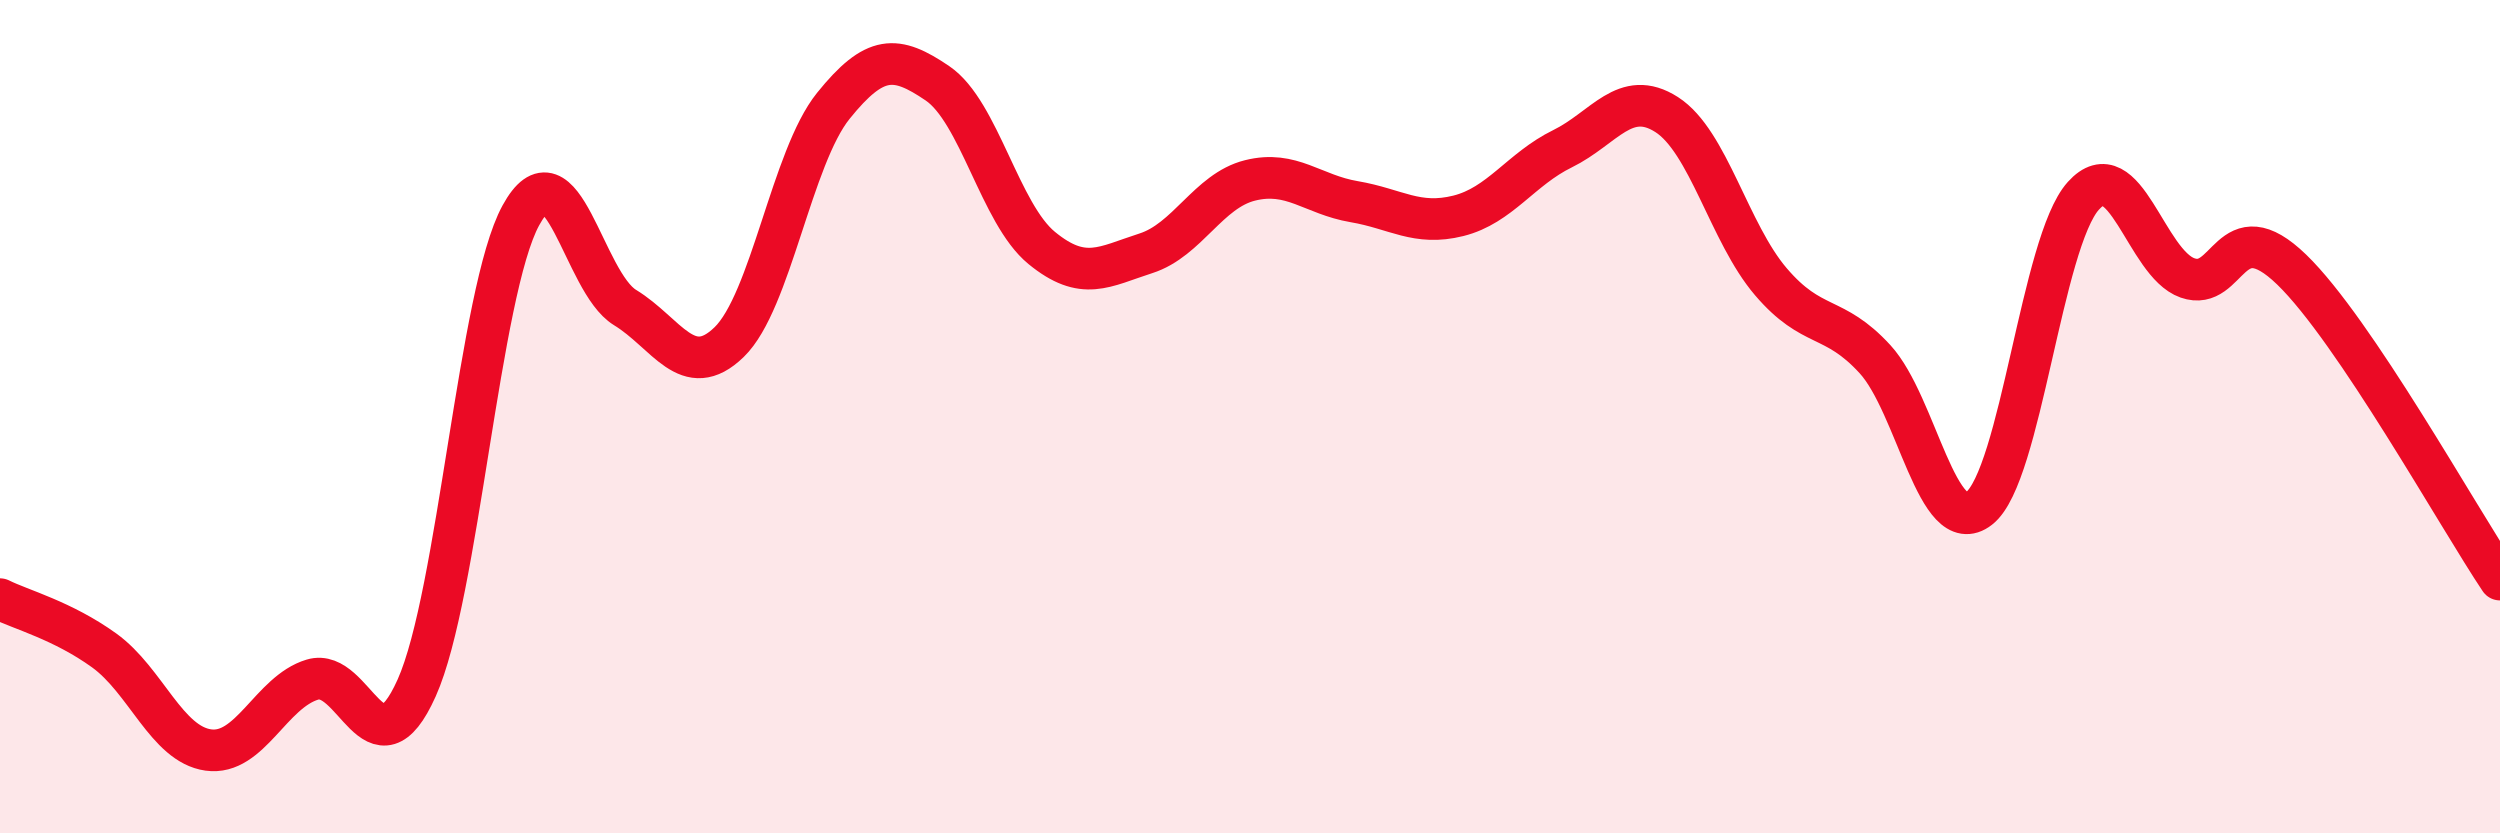
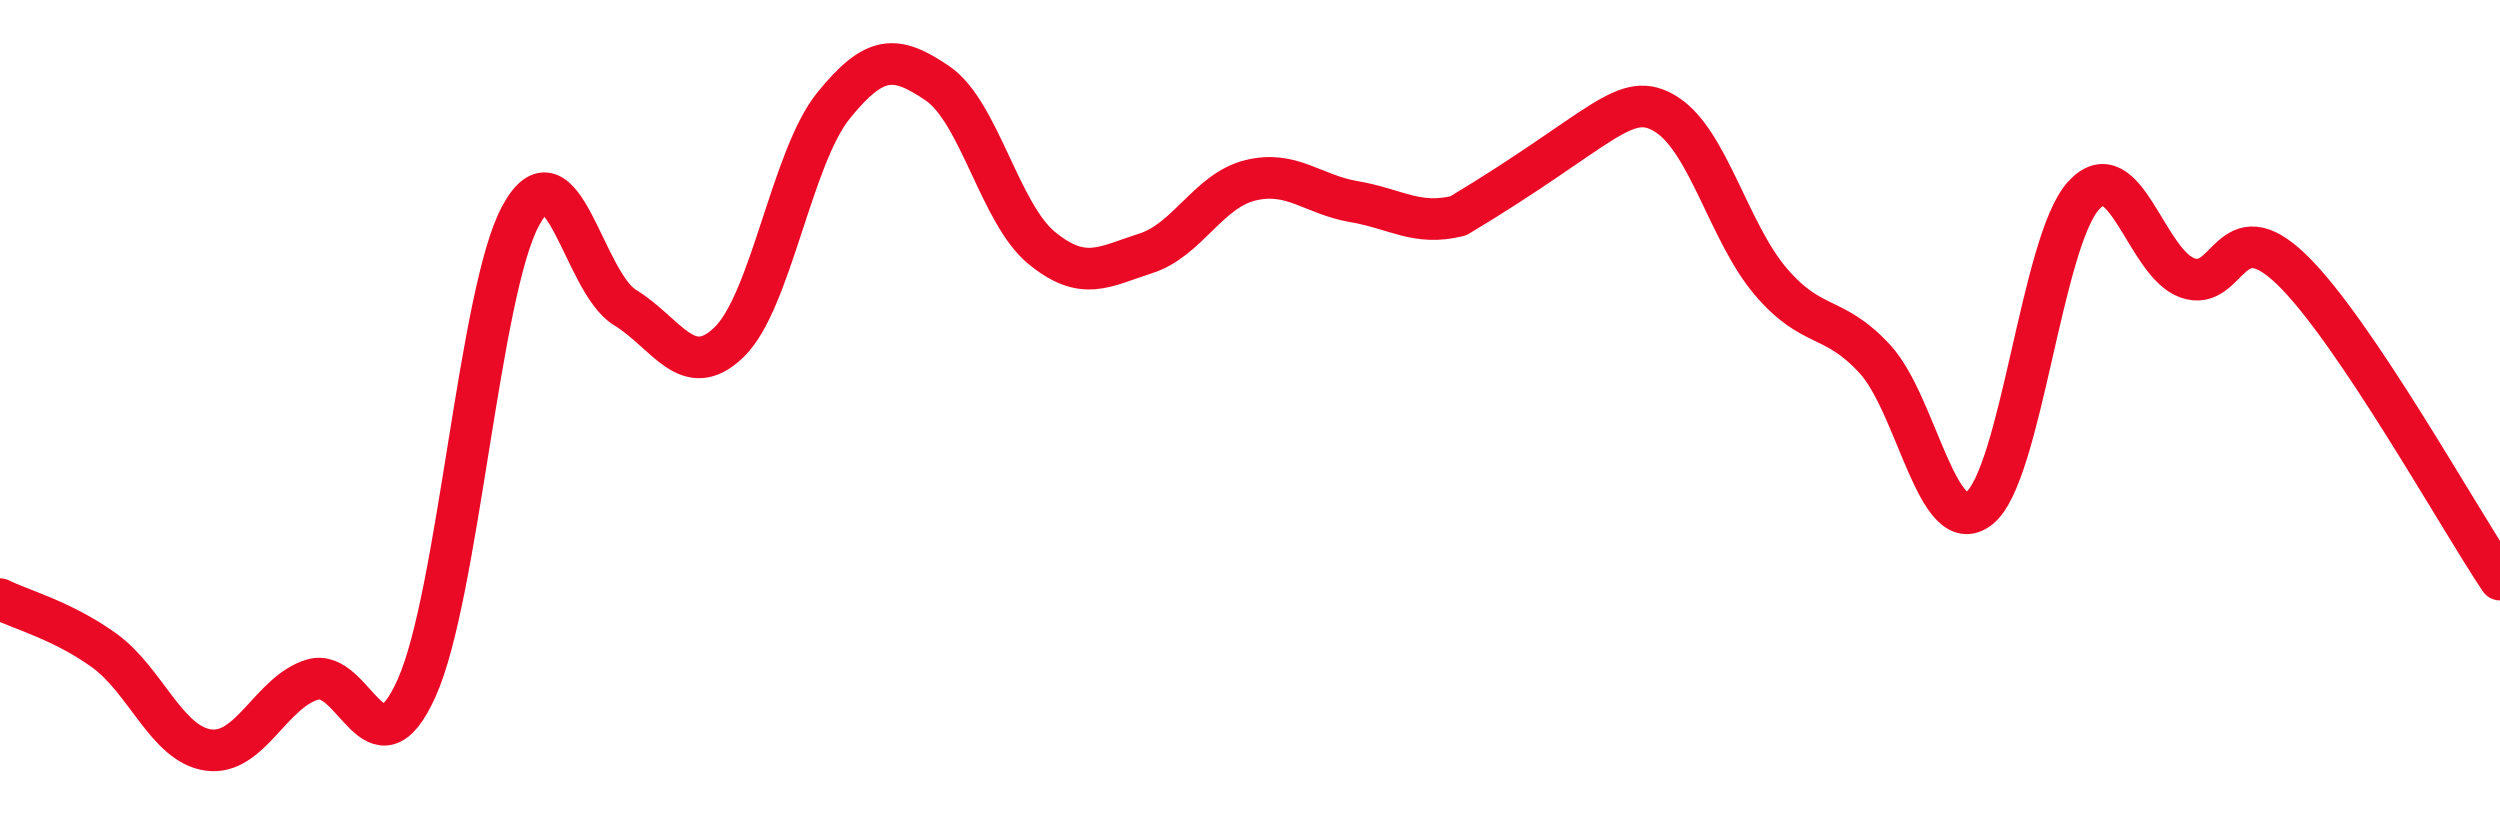
<svg xmlns="http://www.w3.org/2000/svg" width="60" height="20" viewBox="0 0 60 20">
-   <path d="M 0,14.38 C 0.5,14.63 1.5,14.89 2.5,15.61 C 3.5,16.33 4,17.86 5,18 C 6,18.14 6.5,16.61 7.5,16.31 C 8.5,16.01 9,18.74 10,16.51 C 11,14.28 11.5,7 12.5,5.17 C 13.5,3.34 14,6.77 15,7.38 C 16,7.99 16.5,9.18 17.5,8.21 C 18.5,7.24 19,3.78 20,2.54 C 21,1.3 21.5,1.32 22.5,2 C 23.5,2.68 24,5.13 25,5.95 C 26,6.77 26.5,6.4 27.5,6.08 C 28.5,5.76 29,4.58 30,4.33 C 31,4.08 31.5,4.67 32.5,4.84 C 33.5,5.01 34,5.43 35,5.18 C 36,4.93 36.5,4.06 37.5,3.57 C 38.5,3.08 39,2.11 40,2.75 C 41,3.39 41.5,5.59 42.5,6.76 C 43.5,7.93 44,7.53 45,8.62 C 46,9.71 46.5,12.98 47.5,12.2 C 48.5,11.42 49,5.81 50,4.7 C 51,3.59 51.5,6.32 52.5,6.67 C 53.5,7.02 53.5,5.02 55,6.47 C 56.5,7.92 59,12.42 60,13.91L60 20L0 20Z" fill="#EB0A25" opacity="0.1" stroke-linecap="round" stroke-linejoin="round" />
-   <path d="M 0,14.38 C 0.5,14.63 1.5,14.89 2.5,15.61 C 3.5,16.33 4,17.86 5,18 C 6,18.14 6.5,16.61 7.5,16.31 C 8.5,16.01 9,18.74 10,16.51 C 11,14.28 11.5,7 12.5,5.17 C 13.5,3.34 14,6.77 15,7.38 C 16,7.99 16.5,9.18 17.5,8.21 C 18.5,7.24 19,3.78 20,2.54 C 21,1.3 21.5,1.32 22.5,2 C 23.5,2.68 24,5.13 25,5.95 C 26,6.77 26.5,6.4 27.5,6.08 C 28.5,5.76 29,4.58 30,4.33 C 31,4.08 31.5,4.67 32.5,4.84 C 33.5,5.01 34,5.43 35,5.18 C 36,4.93 36.5,4.06 37.5,3.57 C 38.5,3.08 39,2.11 40,2.75 C 41,3.39 41.5,5.59 42.5,6.76 C 43.5,7.93 44,7.53 45,8.62 C 46,9.71 46.5,12.98 47.5,12.2 C 48.5,11.42 49,5.81 50,4.7 C 51,3.59 51.5,6.32 52.5,6.67 C 53.5,7.02 53.5,5.02 55,6.47 C 56.5,7.92 59,12.42 60,13.91" stroke="#EB0A25" stroke-width="1" fill="none" stroke-linecap="round" stroke-linejoin="round" />
+   <path d="M 0,14.38 C 0.5,14.63 1.5,14.89 2.5,15.61 C 3.5,16.33 4,17.86 5,18 C 6,18.14 6.5,16.61 7.5,16.31 C 8.5,16.01 9,18.74 10,16.51 C 11,14.28 11.5,7 12.5,5.17 C 13.5,3.34 14,6.77 15,7.38 C 16,7.99 16.5,9.18 17.5,8.21 C 18.5,7.24 19,3.78 20,2.54 C 21,1.3 21.5,1.32 22.5,2 C 23.5,2.68 24,5.13 25,5.95 C 26,6.77 26.5,6.4 27.5,6.08 C 28.5,5.76 29,4.58 30,4.33 C 31,4.08 31.5,4.67 32.5,4.84 C 33.5,5.01 34,5.43 35,5.18 C 38.5,3.08 39,2.11 40,2.75 C 41,3.39 41.5,5.59 42.5,6.76 C 43.5,7.93 44,7.53 45,8.62 C 46,9.71 46.5,12.98 47.5,12.2 C 48.5,11.42 49,5.81 50,4.7 C 51,3.59 51.5,6.32 52.5,6.67 C 53.5,7.02 53.5,5.02 55,6.47 C 56.5,7.92 59,12.42 60,13.91" stroke="#EB0A25" stroke-width="1" fill="none" stroke-linecap="round" stroke-linejoin="round" />
</svg>